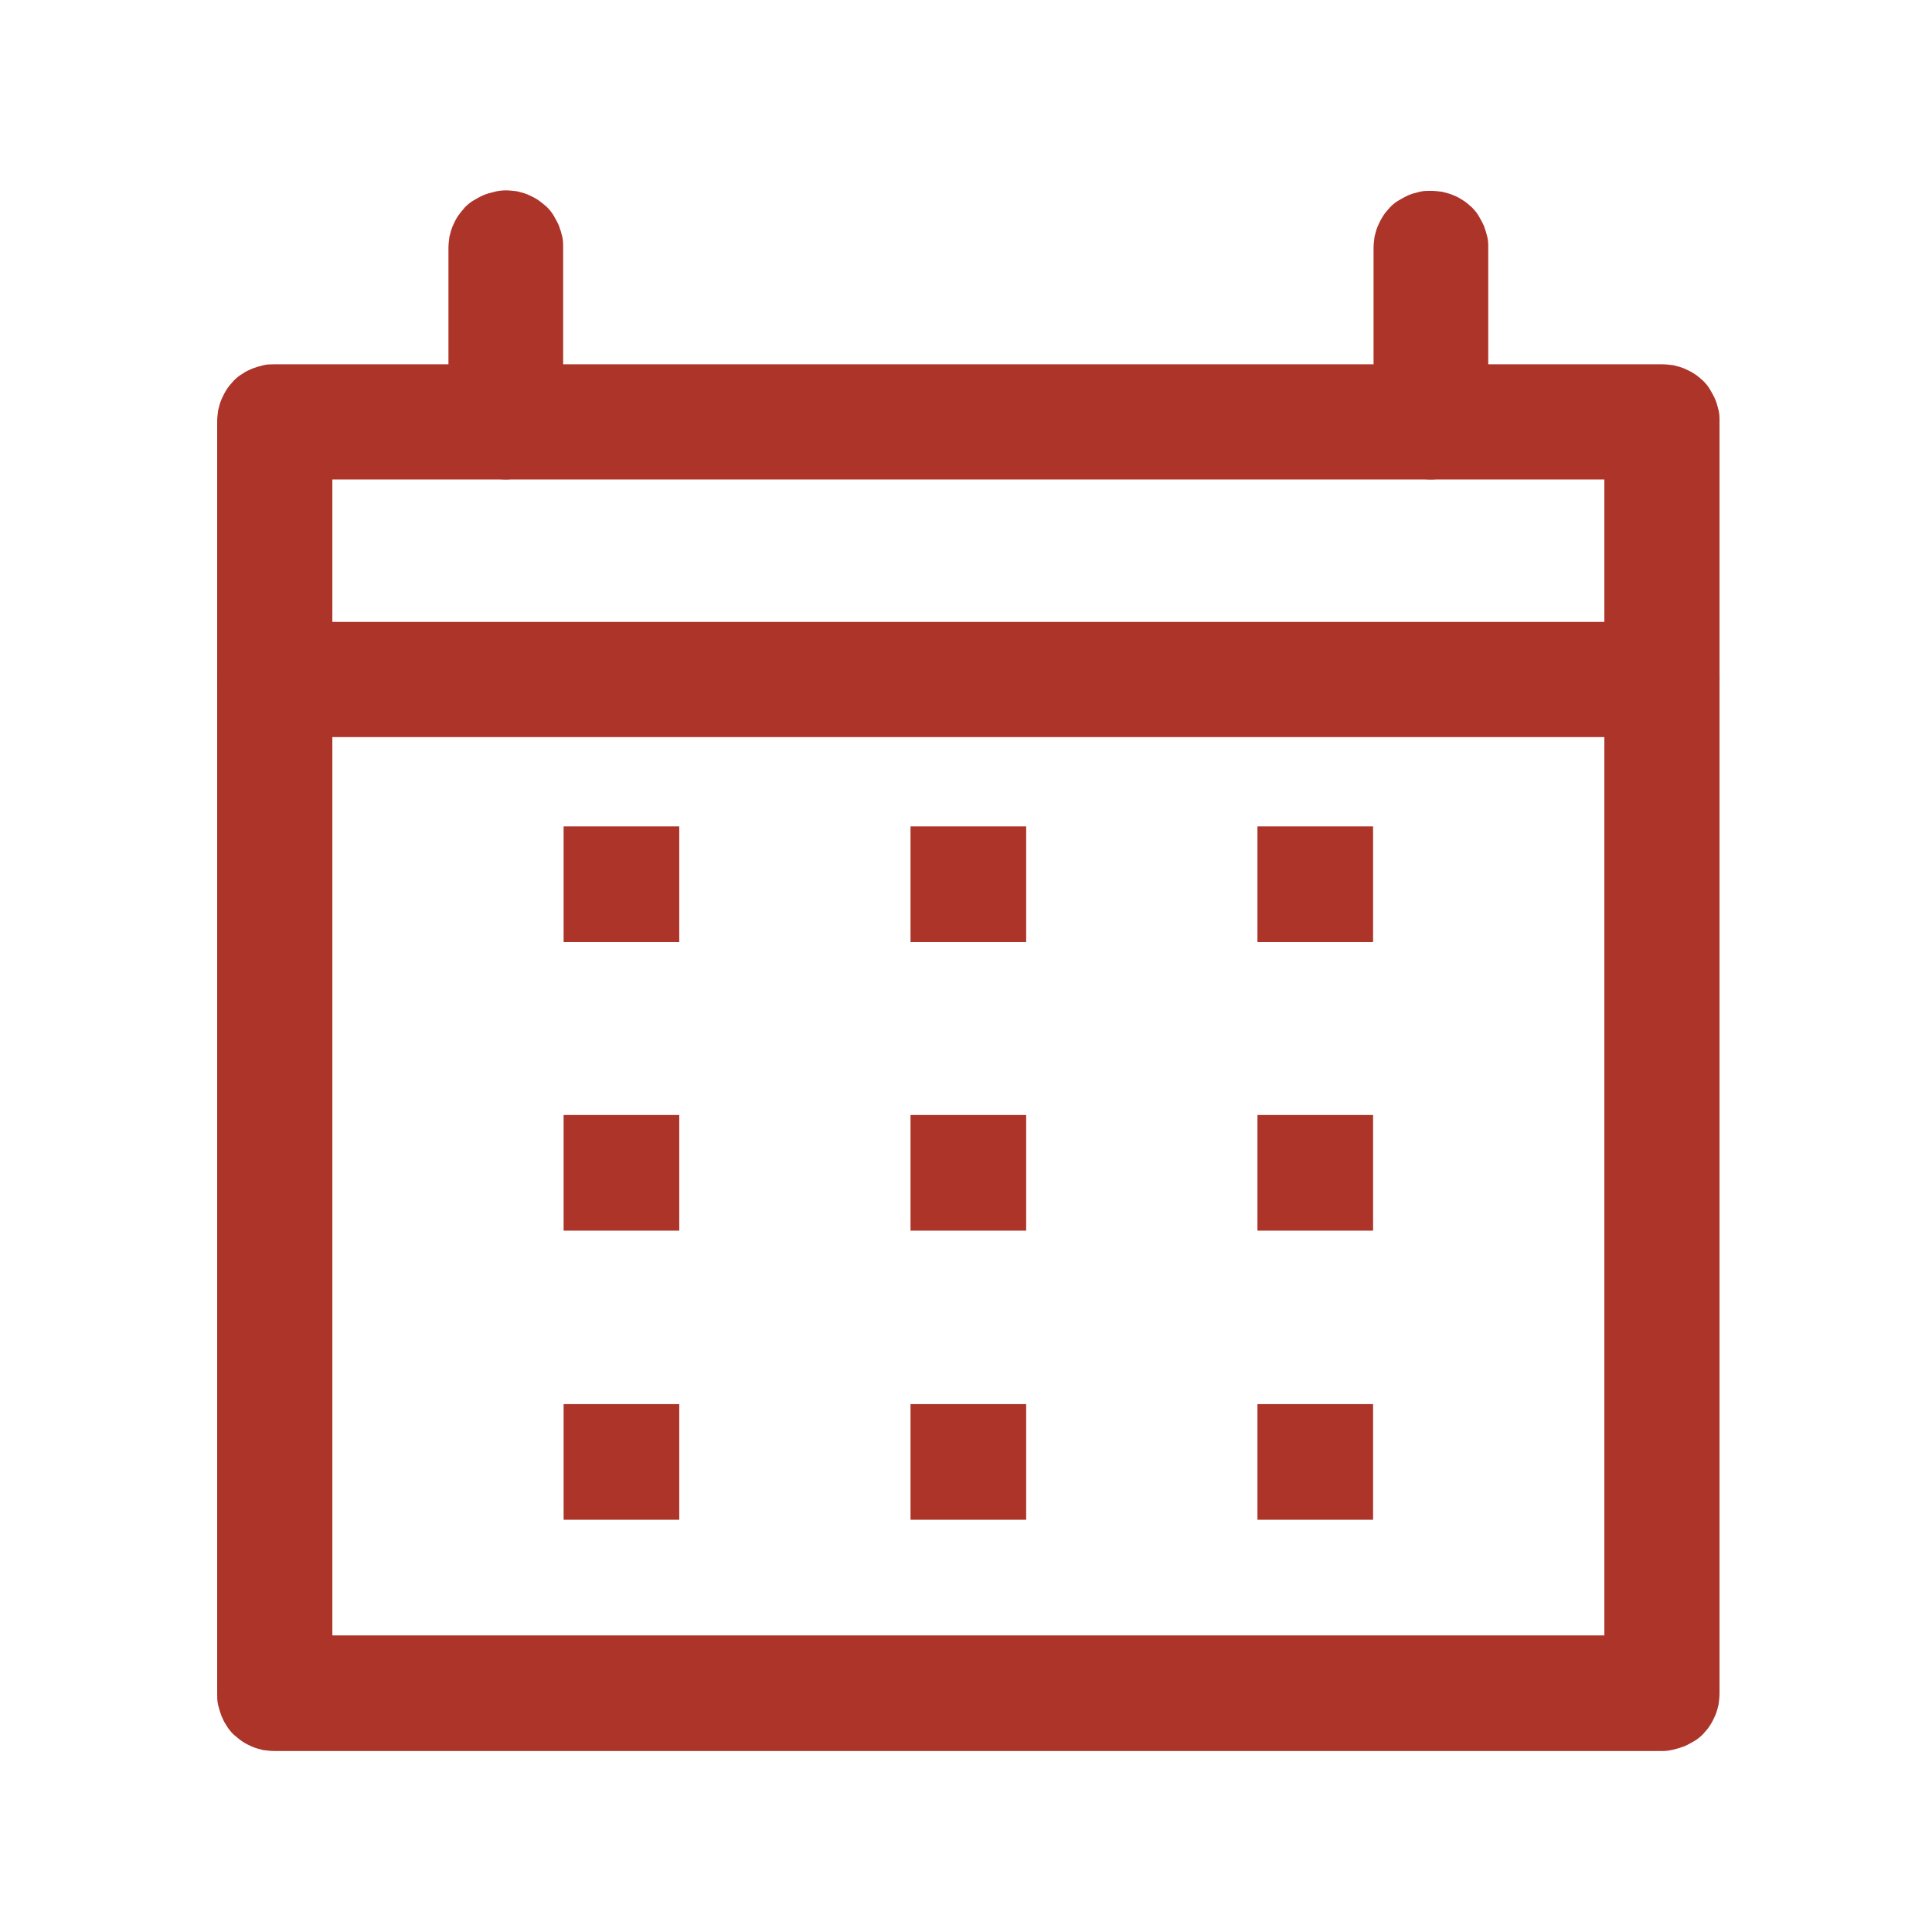
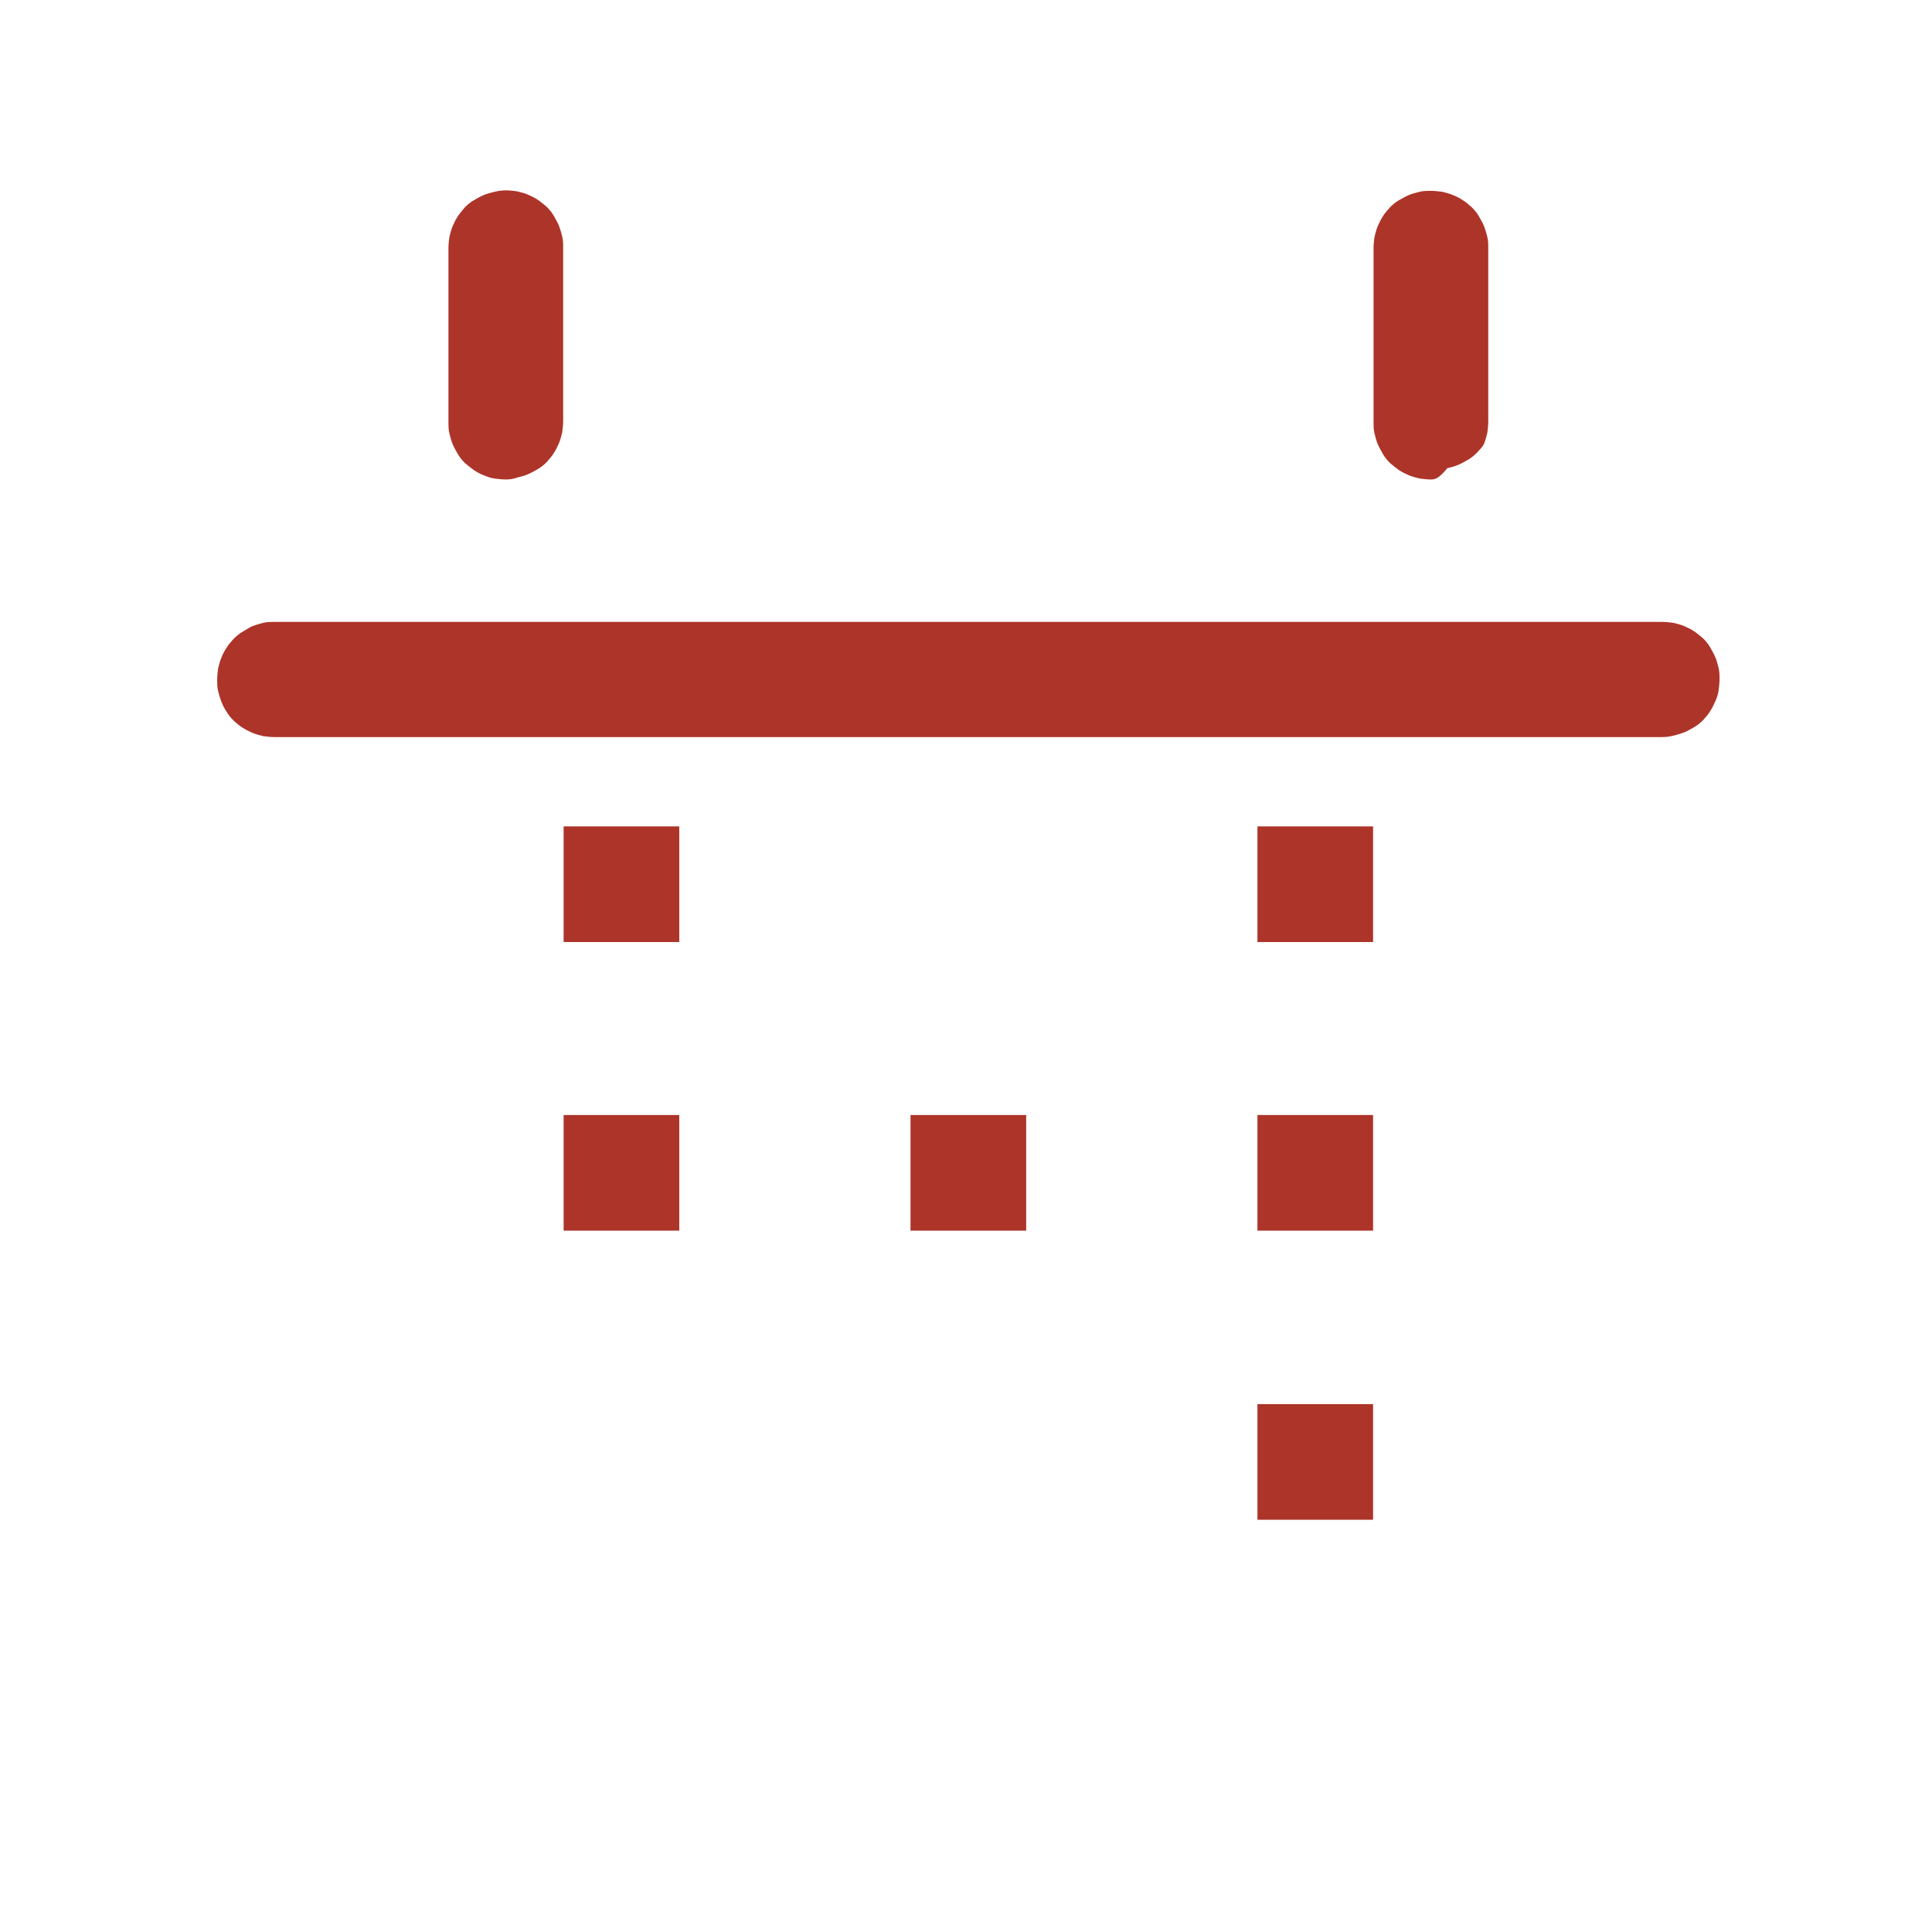
<svg xmlns="http://www.w3.org/2000/svg" xmlns:xlink="http://www.w3.org/1999/xlink" version="1.1" x="0px" y="0px" viewBox="0 0 411 411" style="enable-background:new 0 0 411 411;" xml:space="preserve">
  <style type="text/css"> .st0{clip-path:url(#SVGID_00000126293133106162615210000012518508828483008667_);} .st1{fill:#AD3429;} .st2{clip-path:url(#SVGID_00000119117210799780426830000017634866047560181157_);} .st3{clip-path:url(#SVGID_00000169520745057955163070000018189634837995234442_);} </style>
  <g id="Layer_2"> </g>
  <g id="Layer_1">
    <g>
      <g>
        <g>
          <defs>
-             <rect id="SVGID_1_" x="46" y="77.2" width="320" height="295.3" />
-           </defs>
+             </defs>
          <clipPath id="SVGID_00000097501432241964101100000010396231066520816306_">
            <use xlink:href="#SVGID_1_" style="overflow:visible;" />
          </clipPath>
          <g style="clip-path:url(#SVGID_00000097501432241964101100000010396231066520816306_);">
            <path class="st1" d="M353.6,372.5H58.4c-0.8,0-1.6-0.1-2.4-0.2c-0.8-0.2-1.6-0.4-2.3-0.7c-0.7-0.3-1.5-0.7-2.1-1.1 c-0.6-0.4-1.3-1-1.9-1.5c-0.6-0.6-1.1-1.2-1.5-1.9c-0.5-0.7-0.8-1.4-1.1-2.1c-0.3-0.8-0.5-1.5-0.7-2.3 c-0.2-0.8-0.2-1.6-0.2-2.4V89.7c0-0.8,0.1-1.6,0.2-2.4c0.2-0.8,0.4-1.6,0.7-2.3c0.3-0.7,0.7-1.5,1.1-2.1c0.4-0.7,1-1.3,1.5-1.9 c0.6-0.6,1.2-1.1,1.9-1.5c0.7-0.5,1.4-0.8,2.1-1.1c0.8-0.3,1.5-0.5,2.3-0.7c0.8-0.2,1.6-0.2,2.4-0.2h295.2 c0.8,0,1.6,0.1,2.4,0.2c0.8,0.2,1.6,0.4,2.3,0.7c0.7,0.3,1.5,0.7,2.1,1.1c0.7,0.4,1.3,1,1.9,1.5c0.6,0.6,1.1,1.2,1.5,1.9 s0.8,1.4,1.1,2.1c0.3,0.7,0.5,1.5,0.7,2.3c0.2,0.8,0.2,1.6,0.2,2.4v270.5c0,0.8-0.1,1.6-0.2,2.4c-0.2,0.8-0.4,1.6-0.7,2.3 c-0.3,0.7-0.7,1.5-1.1,2.1c-0.4,0.7-1,1.3-1.5,1.9c-0.6,0.6-1.2,1.1-1.9,1.5s-1.4,0.8-2.1,1.1c-0.8,0.3-1.5,0.5-2.3,0.7 C355.2,372.4,354.4,372.5,353.6,372.5z M70.7,347.9h270.6V102H70.7V347.9z" />
          </g>
        </g>
      </g>
      <g>
        <g>
          <defs>
            <rect id="SVGID_00000067918391999514167390000016908592849130165688_" x="94" y="40.5" width="26.7" height="62" />
          </defs>
          <clipPath id="SVGID_00000086663389804857080800000014767656815816541352_">
            <use xlink:href="#SVGID_00000067918391999514167390000016908592849130165688_" style="overflow:visible;" />
          </clipPath>
          <g style="clip-path:url(#SVGID_00000086663389804857080800000014767656815816541352_);">
            <path class="st1" d="M107.6,102c-0.8,0-1.6-0.1-2.4-0.2c-0.8-0.1-1.6-0.4-2.3-0.7c-0.8-0.3-1.5-0.7-2.1-1.1 c-0.7-0.5-1.3-1-1.9-1.5c-0.6-0.6-1.1-1.2-1.5-1.9c-0.4-0.7-0.8-1.4-1.1-2.1c-0.3-0.7-0.5-1.5-0.7-2.3 c-0.2-0.8-0.2-1.6-0.2-2.4v-37c0-0.8,0.1-1.6,0.2-2.4c0.2-0.8,0.4-1.6,0.7-2.3c0.3-0.7,0.7-1.5,1.1-2.1c0.4-0.6,1-1.3,1.5-1.9 c0.6-0.6,1.2-1.1,1.9-1.5c0.7-0.4,1.4-0.8,2.1-1.1c0.7-0.3,1.5-0.5,2.3-0.7s1.6-0.3,2.4-0.3s1.6,0.1,2.4,0.2 c0.8,0.2,1.6,0.4,2.3,0.7c0.7,0.3,1.5,0.7,2.1,1.1s1.3,1,1.9,1.5c0.6,0.6,1.1,1.2,1.5,1.9c0.4,0.7,0.8,1.4,1.1,2.1 c0.3,0.8,0.5,1.5,0.7,2.3s0.2,1.6,0.2,2.4v36.9c0,0.8-0.1,1.6-0.2,2.4c-0.2,0.8-0.4,1.6-0.7,2.3c-0.3,0.7-0.7,1.5-1.1,2.1 c-0.4,0.7-1,1.3-1.5,1.9c-0.6,0.6-1.2,1.1-1.9,1.5c-0.7,0.4-1.4,0.8-2.1,1.1s-1.5,0.5-2.3,0.7C109.2,101.9,108.4,102,107.6,102 z" />
          </g>
        </g>
      </g>
      <g>
        <g>
          <defs>
            <rect id="SVGID_00000100364316914677768520000001834821796394202274_" x="291.3" y="40.5" width="26.7" height="62" />
          </defs>
          <clipPath id="SVGID_00000044889038855684639670000009800300033018565822_">
            <use xlink:href="#SVGID_00000100364316914677768520000001834821796394202274_" style="overflow:visible;" />
          </clipPath>
          <g style="clip-path:url(#SVGID_00000044889038855684639670000009800300033018565822_);">
-             <path class="st1" d="M304.4,102c-0.8,0-1.6-0.1-2.4-0.2c-0.8-0.2-1.6-0.4-2.3-0.7c-0.7-0.3-1.5-0.7-2.1-1.1 c-0.7-0.5-1.3-1-1.9-1.5c-0.6-0.6-1.1-1.2-1.5-1.9c-0.4-0.7-0.8-1.4-1.1-2.1c-0.3-0.7-0.5-1.5-0.7-2.3 c-0.2-0.8-0.2-1.6-0.2-2.4v-37c0-0.8,0.1-1.6,0.2-2.4c0.2-0.8,0.4-1.6,0.7-2.3c0.3-0.7,0.7-1.5,1.1-2.1c0.4-0.7,1-1.3,1.5-1.9 c0.6-0.6,1.2-1.1,1.9-1.5c0.7-0.4,1.4-0.8,2.1-1.1c0.7-0.3,1.5-0.5,2.3-0.7s1.6-0.2,2.4-0.2s1.6,0.1,2.4,0.2 c0.8,0.2,1.6,0.4,2.3,0.7c0.8,0.3,1.5,0.7,2.1,1.1c0.7,0.4,1.3,1,1.9,1.5c0.6,0.6,1.1,1.2,1.5,1.9s0.8,1.4,1.1,2.1 c0.3,0.8,0.5,1.5,0.7,2.3c0.2,0.8,0.2,1.6,0.2,2.4v36.9c0,0.8-0.1,1.6-0.2,2.4c-0.2,0.8-0.4,1.6-0.7,2.3 c-0.3,0.7-0.7,1.5-1.1,2.1s-1,1.3-1.5,1.9c-0.6,0.6-1.2,1.1-1.9,1.5c-0.7,0.4-1.4,0.8-2.1,1.1s-1.5,0.5-2.3,0.7 C306,101.9,305.2,102,304.4,102z" />
+             <path class="st1" d="M304.4,102c-0.8,0-1.6-0.1-2.4-0.2c-0.8-0.2-1.6-0.4-2.3-0.7c-0.7-0.3-1.5-0.7-2.1-1.1 c-0.7-0.5-1.3-1-1.9-1.5c-0.6-0.6-1.1-1.2-1.5-1.9c-0.4-0.7-0.8-1.4-1.1-2.1c-0.3-0.7-0.5-1.5-0.7-2.3 c-0.2-0.8-0.2-1.6-0.2-2.4v-37c0-0.8,0.1-1.6,0.2-2.4c0.2-0.8,0.4-1.6,0.7-2.3c0.3-0.7,0.7-1.5,1.1-2.1c0.4-0.7,1-1.3,1.5-1.9 c0.6-0.6,1.2-1.1,1.9-1.5c0.7-0.4,1.4-0.8,2.1-1.1c0.7-0.3,1.5-0.5,2.3-0.7s1.6-0.2,2.4-0.2s1.6,0.1,2.4,0.2 c0.8,0.2,1.6,0.4,2.3,0.7c0.8,0.3,1.5,0.7,2.1,1.1c0.7,0.4,1.3,1,1.9,1.5c0.6,0.6,1.1,1.2,1.5,1.9s0.8,1.4,1.1,2.1 c0.3,0.8,0.5,1.5,0.7,2.3c0.2,0.8,0.2,1.6,0.2,2.4v36.9c0,0.8-0.1,1.6-0.2,2.4c-0.2,0.8-0.4,1.6-0.7,2.3 s-1,1.3-1.5,1.9c-0.6,0.6-1.2,1.1-1.9,1.5c-0.7,0.4-1.4,0.8-2.1,1.1s-1.5,0.5-2.3,0.7 C306,101.9,305.2,102,304.4,102z" />
          </g>
        </g>
      </g>
      <path class="st1" d="M119.9,175.8h24.6v24.6h-24.6V175.8z" />
-       <path class="st1" d="M193.7,175.8h24.6v24.6h-24.6V175.8z" />
      <path class="st1" d="M267.5,175.8h24.6v24.6h-24.6V175.8z" />
      <path class="st1" d="M119.9,237.2h24.6v24.6h-24.6V237.2z" />
      <path class="st1" d="M193.7,237.2h24.6v24.6h-24.6V237.2z" />
      <path class="st1" d="M267.5,237.2h24.6v24.6h-24.6V237.2z" />
-       <path class="st1" d="M119.9,298.7h24.6v24.6h-24.6V298.7z" />
-       <path class="st1" d="M193.7,298.7h24.6v24.6h-24.6V298.7z" />
      <path class="st1" d="M267.5,298.7h24.6v24.6h-24.6V298.7z" />
      <path class="st1" d="M353.6,156.8H58.4c-0.8,0-1.6-0.1-2.4-0.2c-0.8-0.2-1.6-0.4-2.3-0.7s-1.5-0.7-2.1-1.1c-0.7-0.4-1.3-1-1.9-1.5 c-0.6-0.6-1.1-1.2-1.5-1.9c-0.5-0.7-0.8-1.4-1.1-2.1c-0.3-0.8-0.5-1.5-0.7-2.3c-0.2-0.8-0.2-1.6-0.2-2.4s0.1-1.6,0.2-2.4 c0.2-0.8,0.4-1.6,0.7-2.3c0.3-0.8,0.7-1.5,1.1-2.1c0.4-0.7,1-1.3,1.5-1.9c0.6-0.6,1.2-1.1,1.9-1.5c0.7-0.4,1.4-0.9,2.1-1.2 c0.8-0.3,1.5-0.5,2.3-0.7s1.6-0.2,2.4-0.2h295.2c0.8,0,1.6,0.1,2.4,0.2c0.8,0.2,1.6,0.4,2.3,0.7c0.7,0.3,1.5,0.7,2.1,1.1 c0.6,0.4,1.3,1,1.9,1.5c0.6,0.6,1.1,1.2,1.5,1.9s0.8,1.4,1.1,2.1c0.3,0.7,0.5,1.5,0.7,2.3c0.2,0.8,0.2,1.6,0.2,2.4 s-0.1,1.6-0.2,2.4c-0.1,0.8-0.4,1.6-0.7,2.3c-0.3,0.7-0.7,1.5-1.1,2.1c-0.4,0.7-1,1.3-1.5,1.9c-0.6,0.6-1.2,1.1-1.9,1.5 c-0.7,0.4-1.4,0.8-2.1,1.1c-0.8,0.3-1.5,0.5-2.3,0.7S354.4,156.8,353.6,156.8z" />
    </g>
  </g>
</svg>